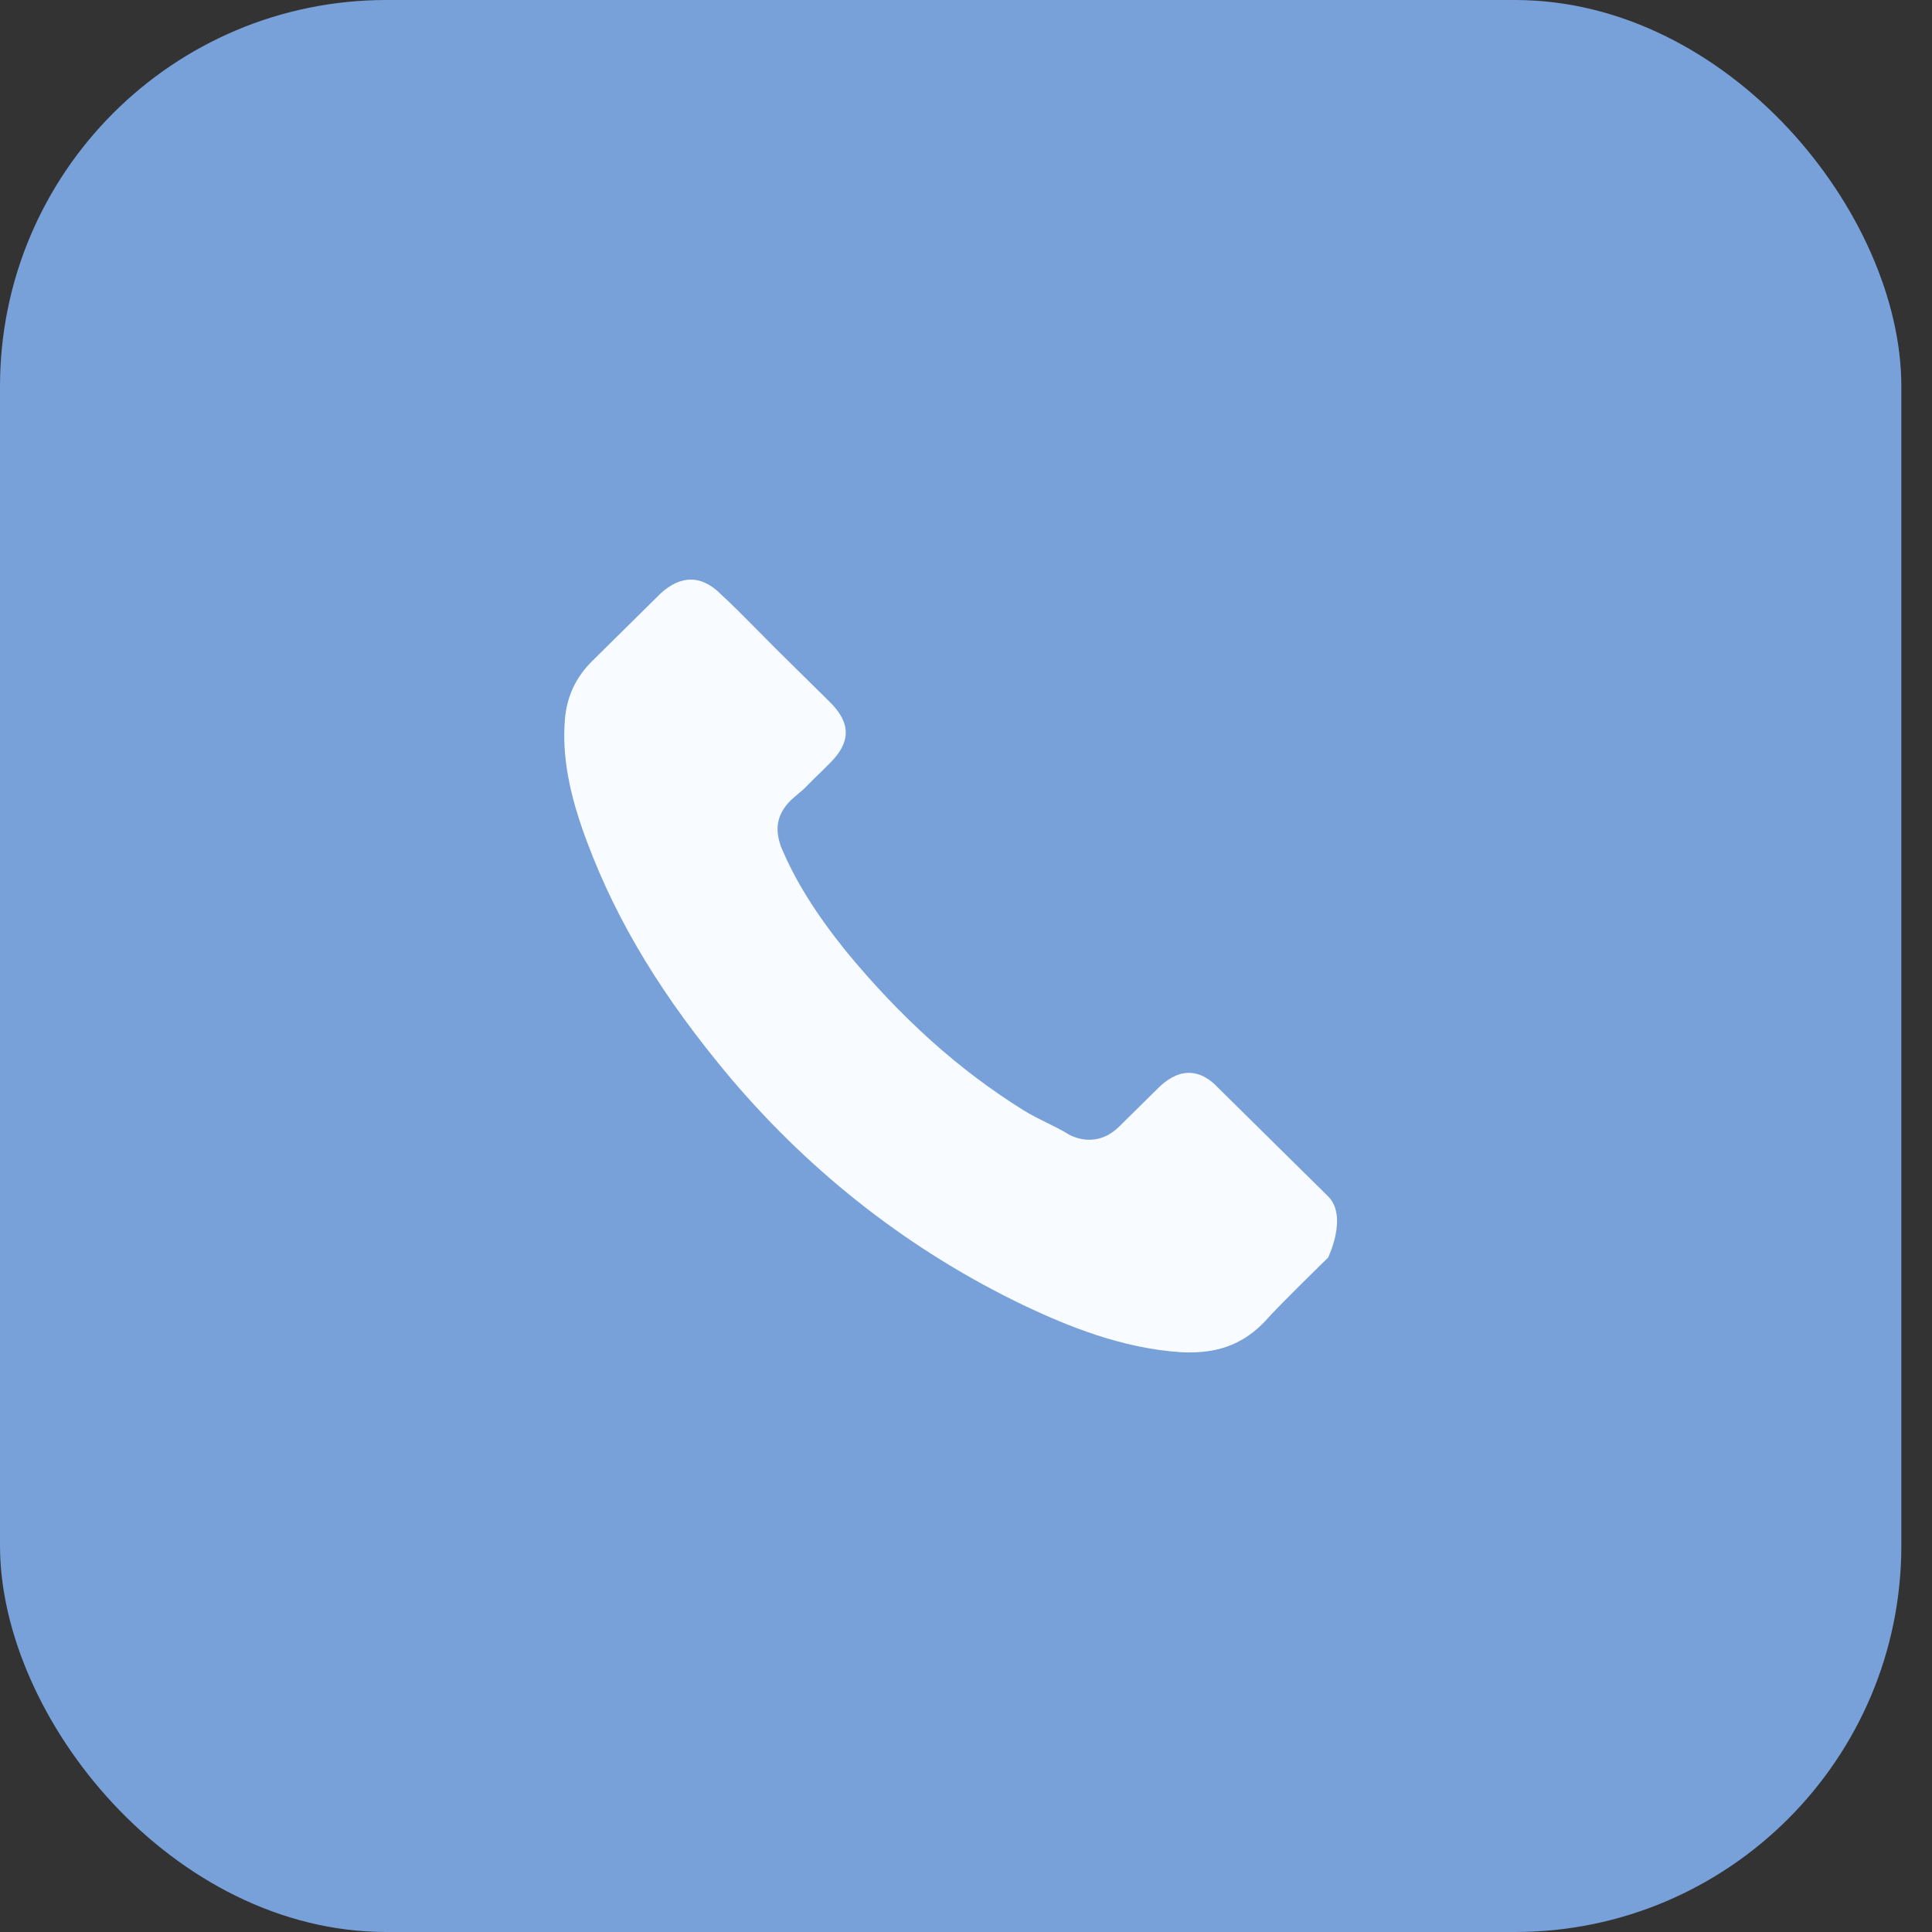
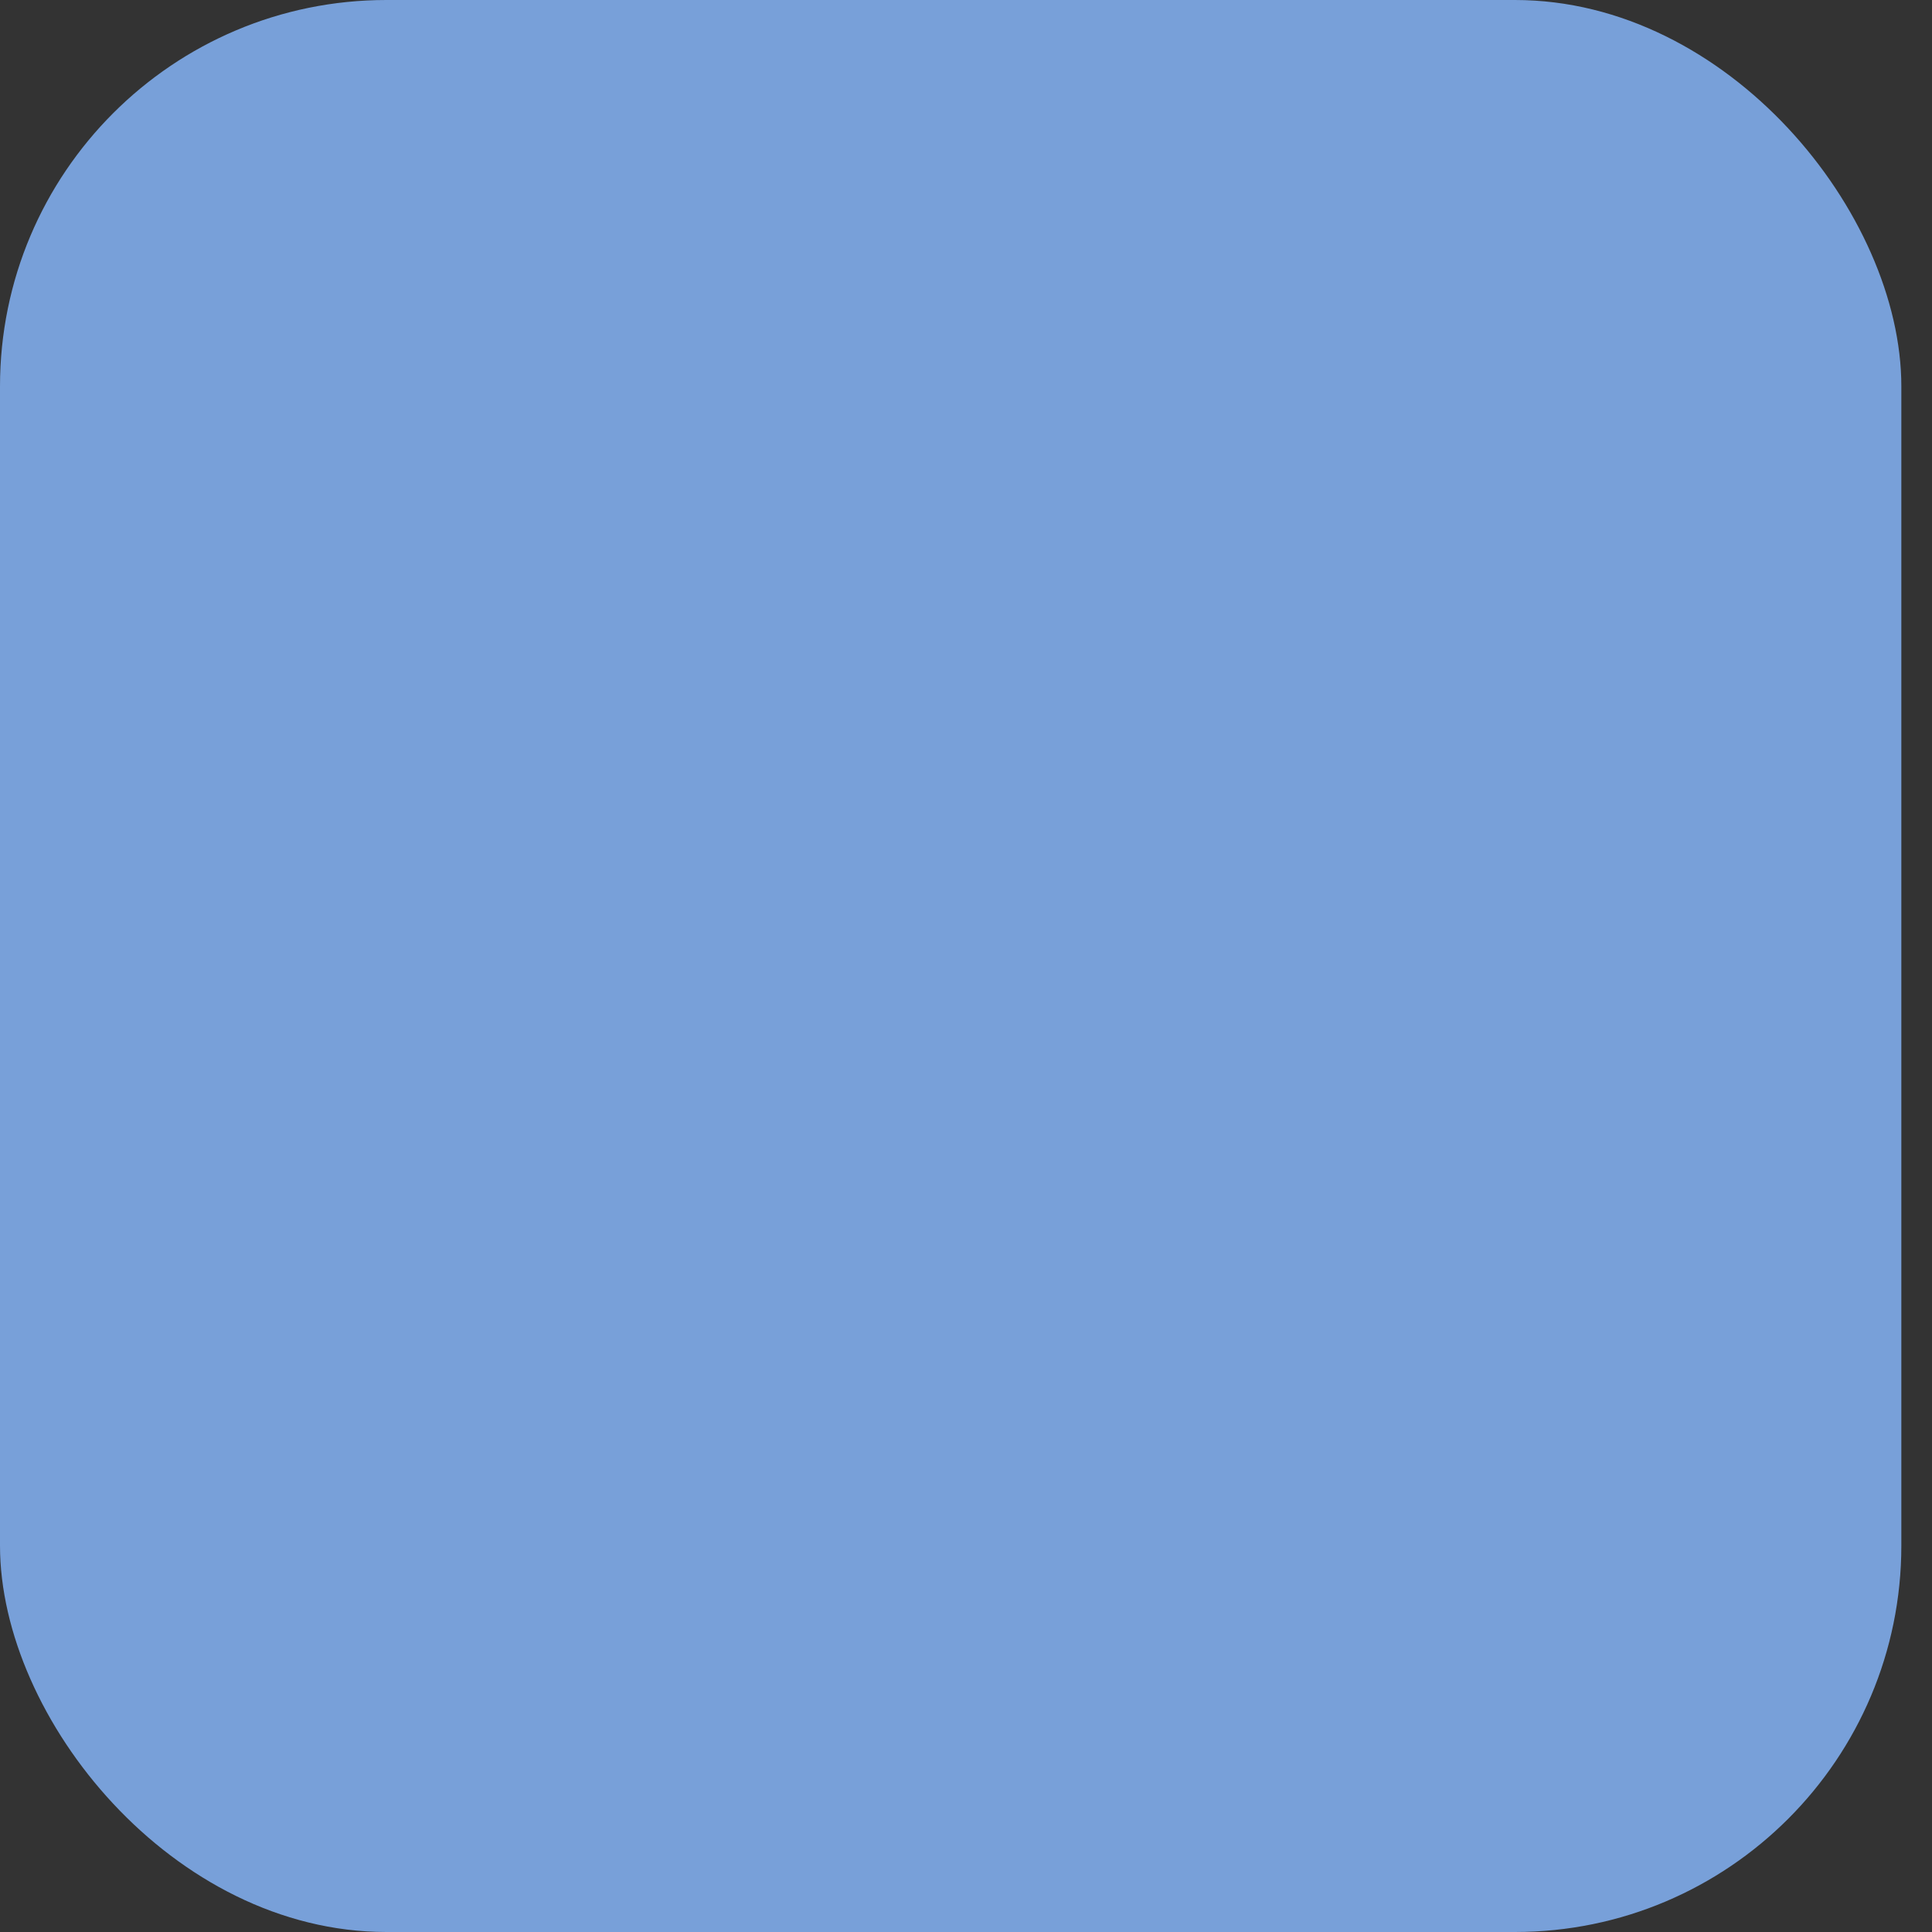
<svg xmlns="http://www.w3.org/2000/svg" width="30" height="30" viewBox="0 0 30 30" fill="none">
  <rect x="0" y="0" width="30" height="30" fill="#333333" stroke="none" />
  <rect width="29.524" height="30" rx="6" fill="#78A0D9" />
-   <path d="M20.622 19.529C20.622 19.529 19.839 20.291 19.646 20.514C19.334 20.844 18.965 21 18.482 21C18.435 21 18.386 21 18.339 20.997C17.419 20.939 16.564 20.584 15.923 20.282C14.169 19.444 12.63 18.255 11.35 16.747C10.294 15.491 9.587 14.329 9.119 13.082C8.831 12.32 8.726 11.727 8.772 11.168C8.803 10.81 8.943 10.513 9.2 10.26L10.256 9.217C10.408 9.076 10.569 9 10.727 9C10.922 9 11.081 9.116 11.18 9.214C11.183 9.217 11.186 9.22 11.189 9.223C11.378 9.397 11.558 9.578 11.747 9.77C11.843 9.868 11.942 9.966 12.041 10.067L12.887 10.902C13.215 11.226 13.215 11.525 12.887 11.849C12.797 11.938 12.71 12.027 12.62 12.112C12.36 12.375 12.564 12.174 12.295 12.412C12.289 12.418 12.283 12.421 12.279 12.427C12.013 12.69 12.062 12.947 12.118 13.121C12.121 13.13 12.124 13.14 12.128 13.149C12.348 13.675 12.657 14.17 13.128 14.76L13.131 14.763C13.986 15.803 14.888 16.613 15.882 17.233C16.009 17.313 16.14 17.377 16.263 17.438C16.375 17.493 16.48 17.545 16.57 17.6C16.582 17.606 16.595 17.616 16.607 17.622C16.713 17.674 16.812 17.698 16.914 17.698C17.171 17.698 17.332 17.539 17.385 17.487L17.992 16.888C18.098 16.784 18.265 16.659 18.46 16.659C18.652 16.659 18.81 16.778 18.906 16.882C18.909 16.885 18.909 16.885 18.912 16.888L20.619 18.573C20.938 18.884 20.622 19.529 20.622 19.529Z" fill="#F8FBFF" />
</svg>